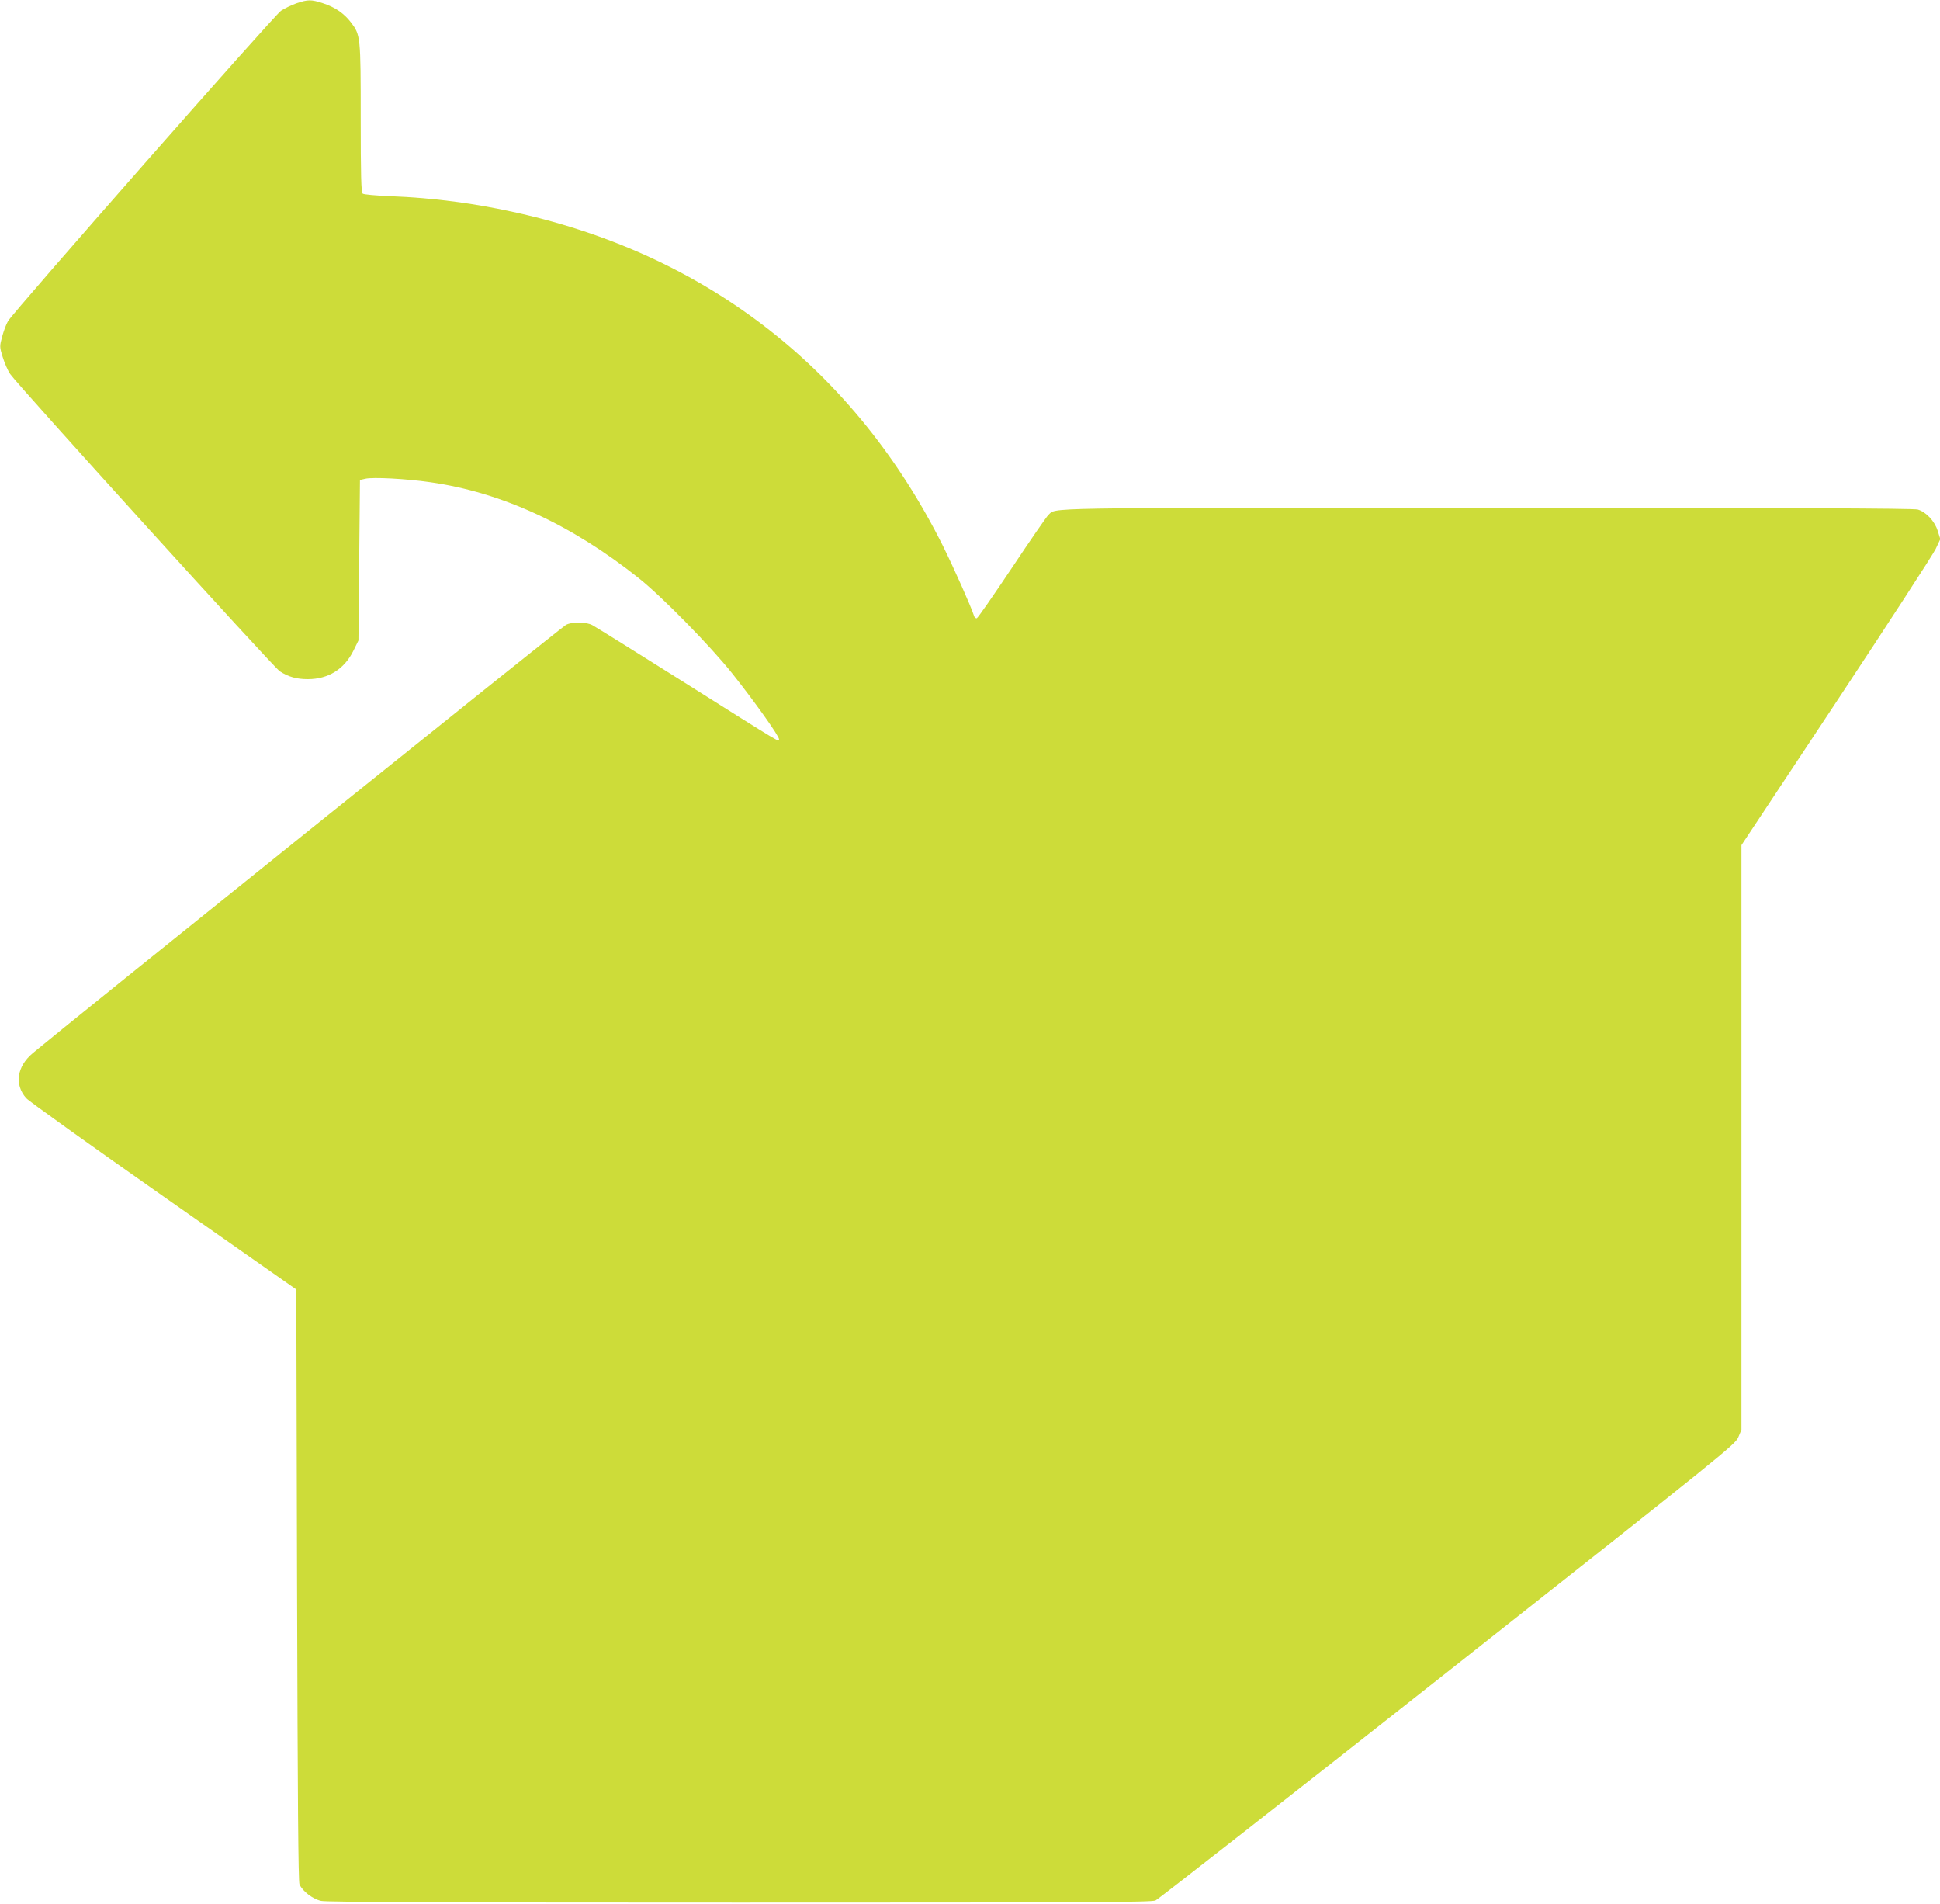
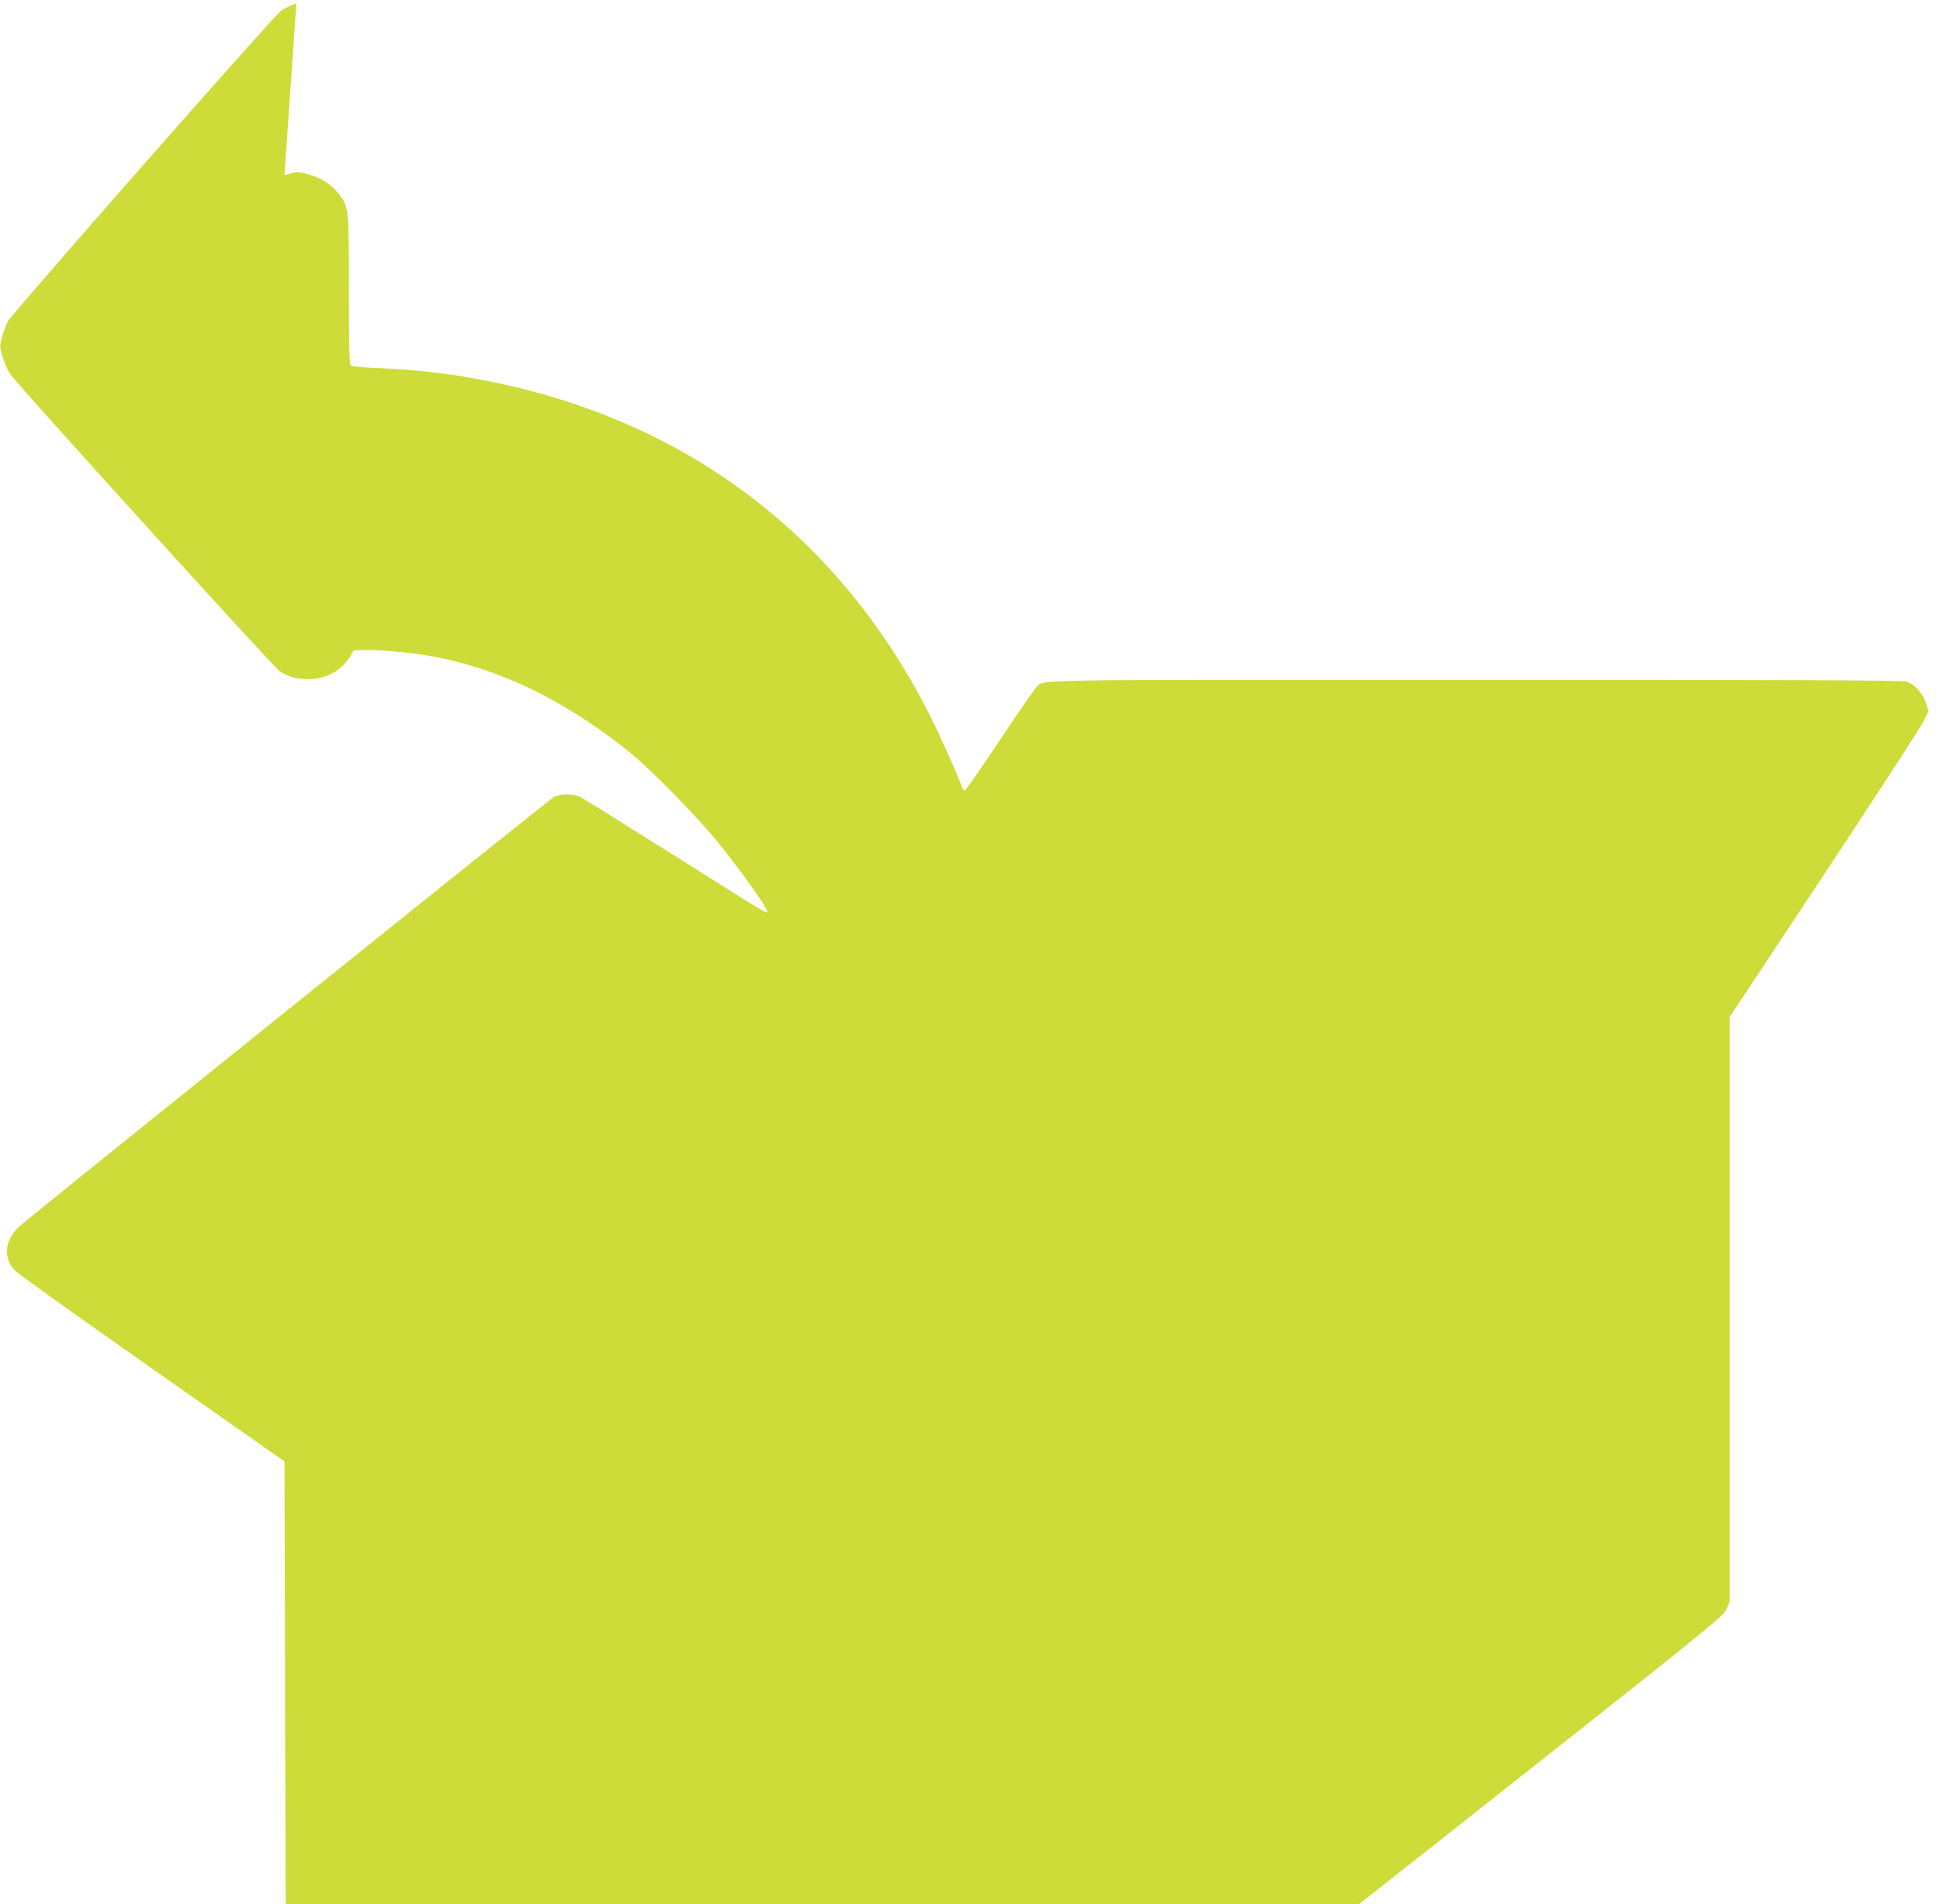
<svg xmlns="http://www.w3.org/2000/svg" version="1.0" width="1280pt" height="1256pt" viewBox="0 0 1280 1256" preserveAspectRatio="xMidYMid meet">
  <g transform="translate(0,1256) scale(0.1,-0.1)" fill="#cddc39" stroke="none">
-     <path d="M1955 12538 c-33 -12 -79 -34 -101 -49 -46 -31 -1765 -1986 -1801 -2047 -12 -20 -29 -66 -39 -103 -17 -64 -17 -67 4 -135 12 -39 34 -89 49 -111 48 -71 1740 -1937 1779 -1961 57 -37 111 -52 185 -52 135 0 241 66 301 188 l33 67 5 529 5 530 35 8 c50 12 272 0 430 -23 470 -67 930 -279 1375 -633 152 -121 472 -447 616 -628 145 -182 309 -412 309 -434 0 -20 36 -42 -621 372 -316 199 -591 370 -610 380 -43 23 -133 24 -175 2 -25 -12 -3338 -2673 -3518 -2825 -105 -88 -122 -208 -43 -297 18 -20 426 -312 907 -649 l875 -613 5 -1949 c4 -1434 8 -1957 16 -1975 21 -46 88 -97 143 -109 36 -8 833 -11 2761 -11 2320 0 2715 2 2744 14 18 8 886 687 1928 1509 1827 1442 1896 1498 1917 1546 l21 50 0 1928 0 1928 626 945 c344 520 639 974 656 1010 l30 64 -17 54 c-20 65 -78 126 -132 141 -26 8 -898 11 -2841 11 -3022 0 -2838 3 -2896 -48 -10 -9 -118 -165 -239 -347 -121 -181 -225 -331 -232 -333 -8 -2 -17 7 -20 20 -18 57 -134 317 -204 458 -577 1154 -1545 1912 -2803 2195 -284 64 -557 100 -844 111 -93 4 -175 11 -181 17 -10 7 -13 119 -13 496 0 542 -1 550 -65 634 -45 59 -105 100 -185 126 -77 25 -98 25 -175 -1z" />
+     <path d="M1955 12538 c-33 -12 -79 -34 -101 -49 -46 -31 -1765 -1986 -1801 -2047 -12 -20 -29 -66 -39 -103 -17 -64 -17 -67 4 -135 12 -39 34 -89 49 -111 48 -71 1740 -1937 1779 -1961 57 -37 111 -52 185 -52 135 0 241 66 301 188 c50 12 272 0 430 -23 470 -67 930 -279 1375 -633 152 -121 472 -447 616 -628 145 -182 309 -412 309 -434 0 -20 36 -42 -621 372 -316 199 -591 370 -610 380 -43 23 -133 24 -175 2 -25 -12 -3338 -2673 -3518 -2825 -105 -88 -122 -208 -43 -297 18 -20 426 -312 907 -649 l875 -613 5 -1949 c4 -1434 8 -1957 16 -1975 21 -46 88 -97 143 -109 36 -8 833 -11 2761 -11 2320 0 2715 2 2744 14 18 8 886 687 1928 1509 1827 1442 1896 1498 1917 1546 l21 50 0 1928 0 1928 626 945 c344 520 639 974 656 1010 l30 64 -17 54 c-20 65 -78 126 -132 141 -26 8 -898 11 -2841 11 -3022 0 -2838 3 -2896 -48 -10 -9 -118 -165 -239 -347 -121 -181 -225 -331 -232 -333 -8 -2 -17 7 -20 20 -18 57 -134 317 -204 458 -577 1154 -1545 1912 -2803 2195 -284 64 -557 100 -844 111 -93 4 -175 11 -181 17 -10 7 -13 119 -13 496 0 542 -1 550 -65 634 -45 59 -105 100 -185 126 -77 25 -98 25 -175 -1z" />
  </g>
</svg>